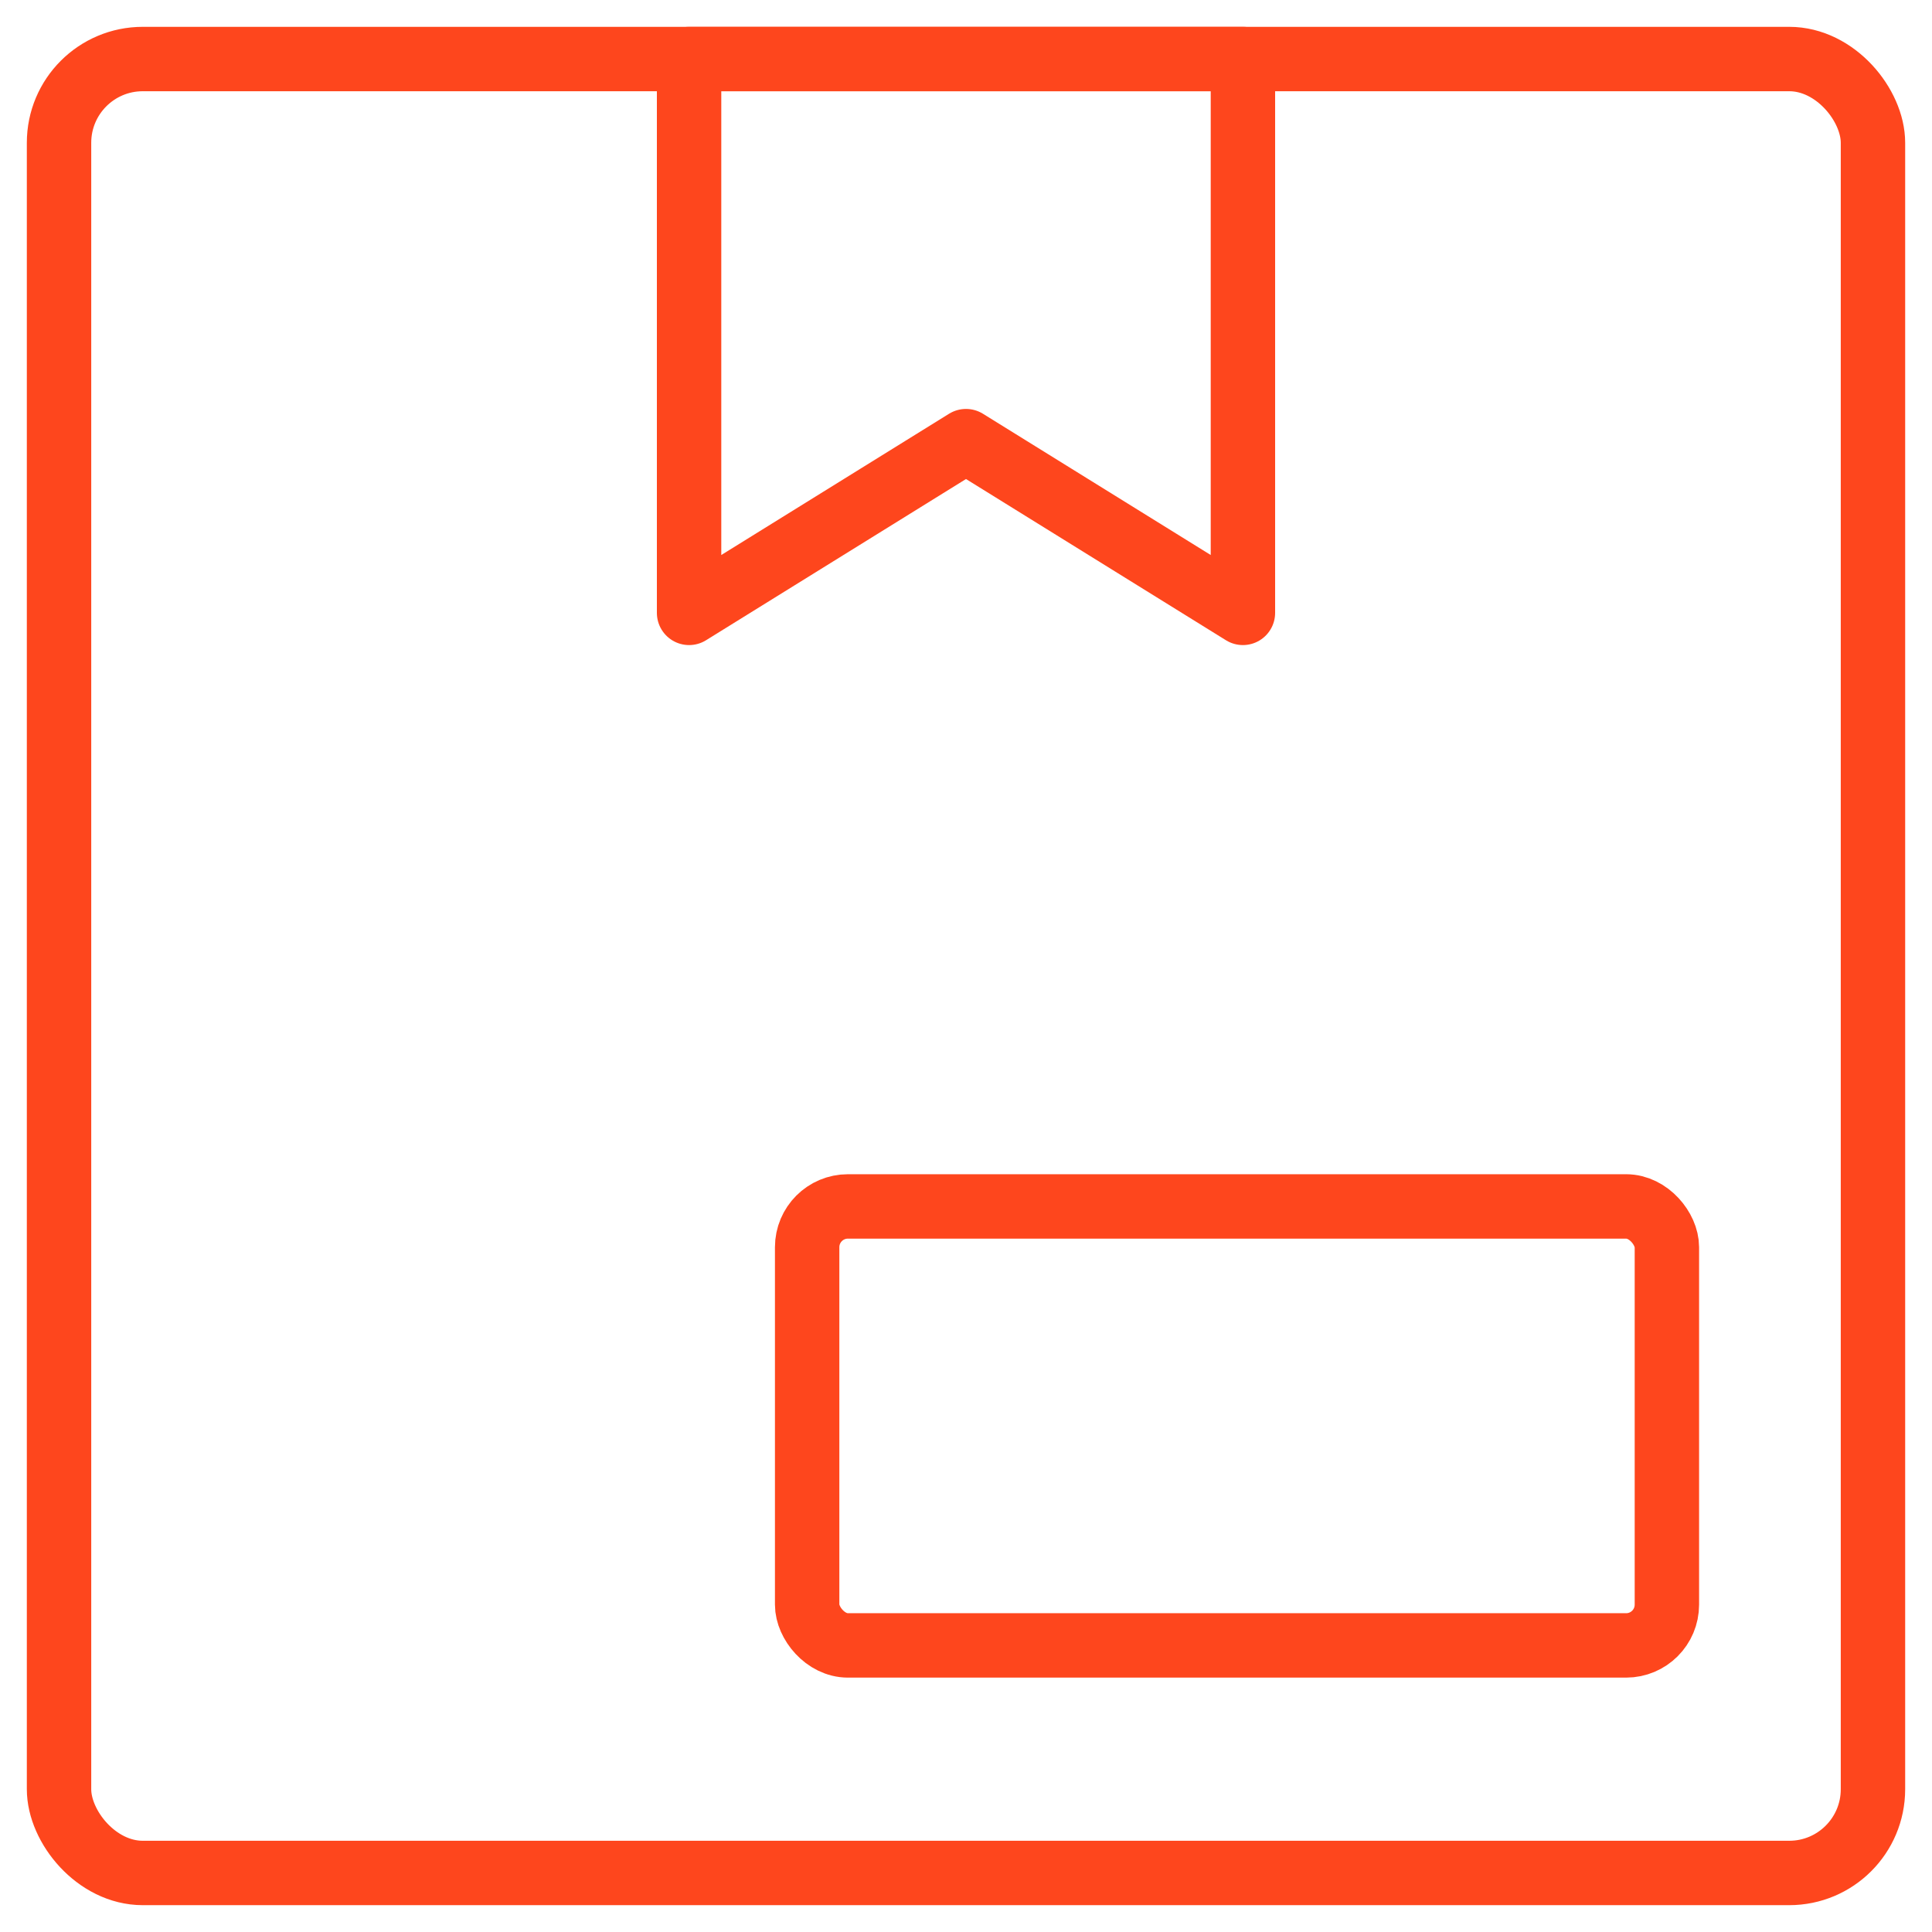
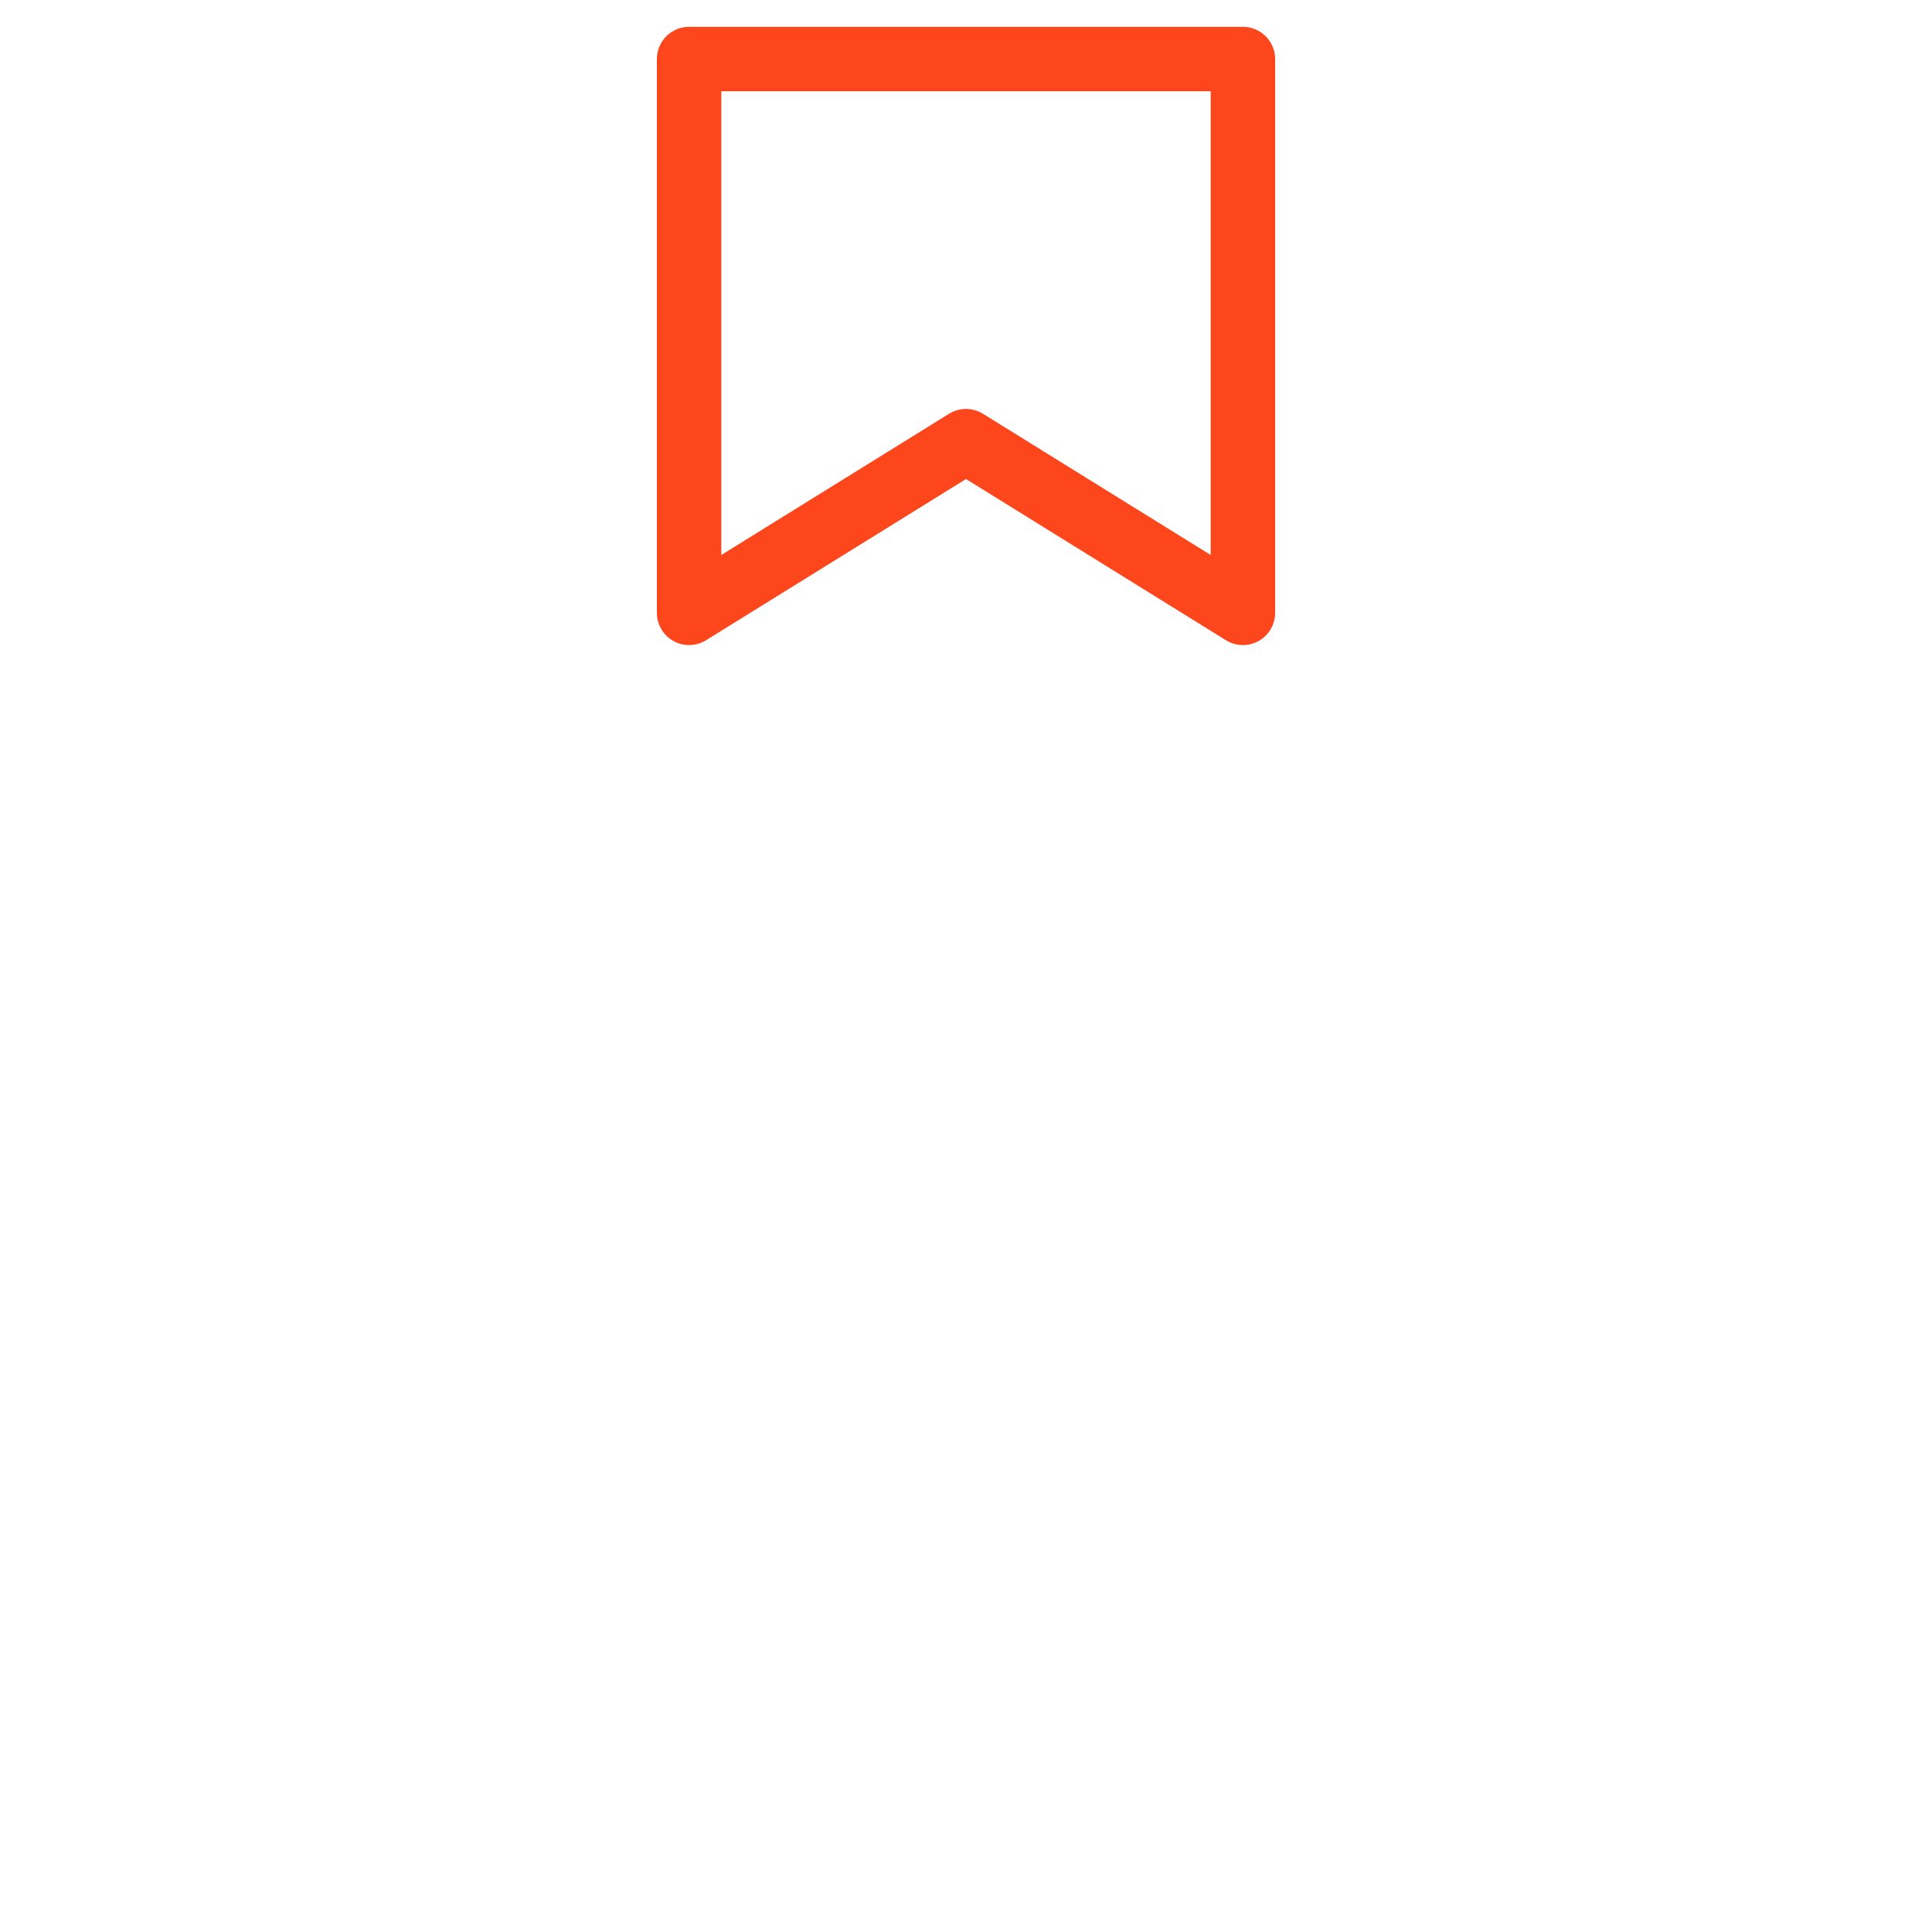
<svg xmlns="http://www.w3.org/2000/svg" id="Layer_1" viewBox="0 0 180 180">
  <defs>
    <style>.cls-1{fill:none;stroke:#fe461d;stroke-linecap:round;stroke-linejoin:round;stroke-width:6px;}</style>
  </defs>
-   <rect class="cls-1" x="5.5" y="5.5" width="169" height="169" rx="7.8" ry="7.8" />
  <polygon class="cls-1" points="115.8 5.5 115.8 57.1 90 41.1 64.2 57.1 64.2 5.5 115.8 5.5" />
-   <rect class="cls-1" x="75.2" y="112.4" width="80.1" height="40.9" rx="3.8" ry="3.8" />
</svg>